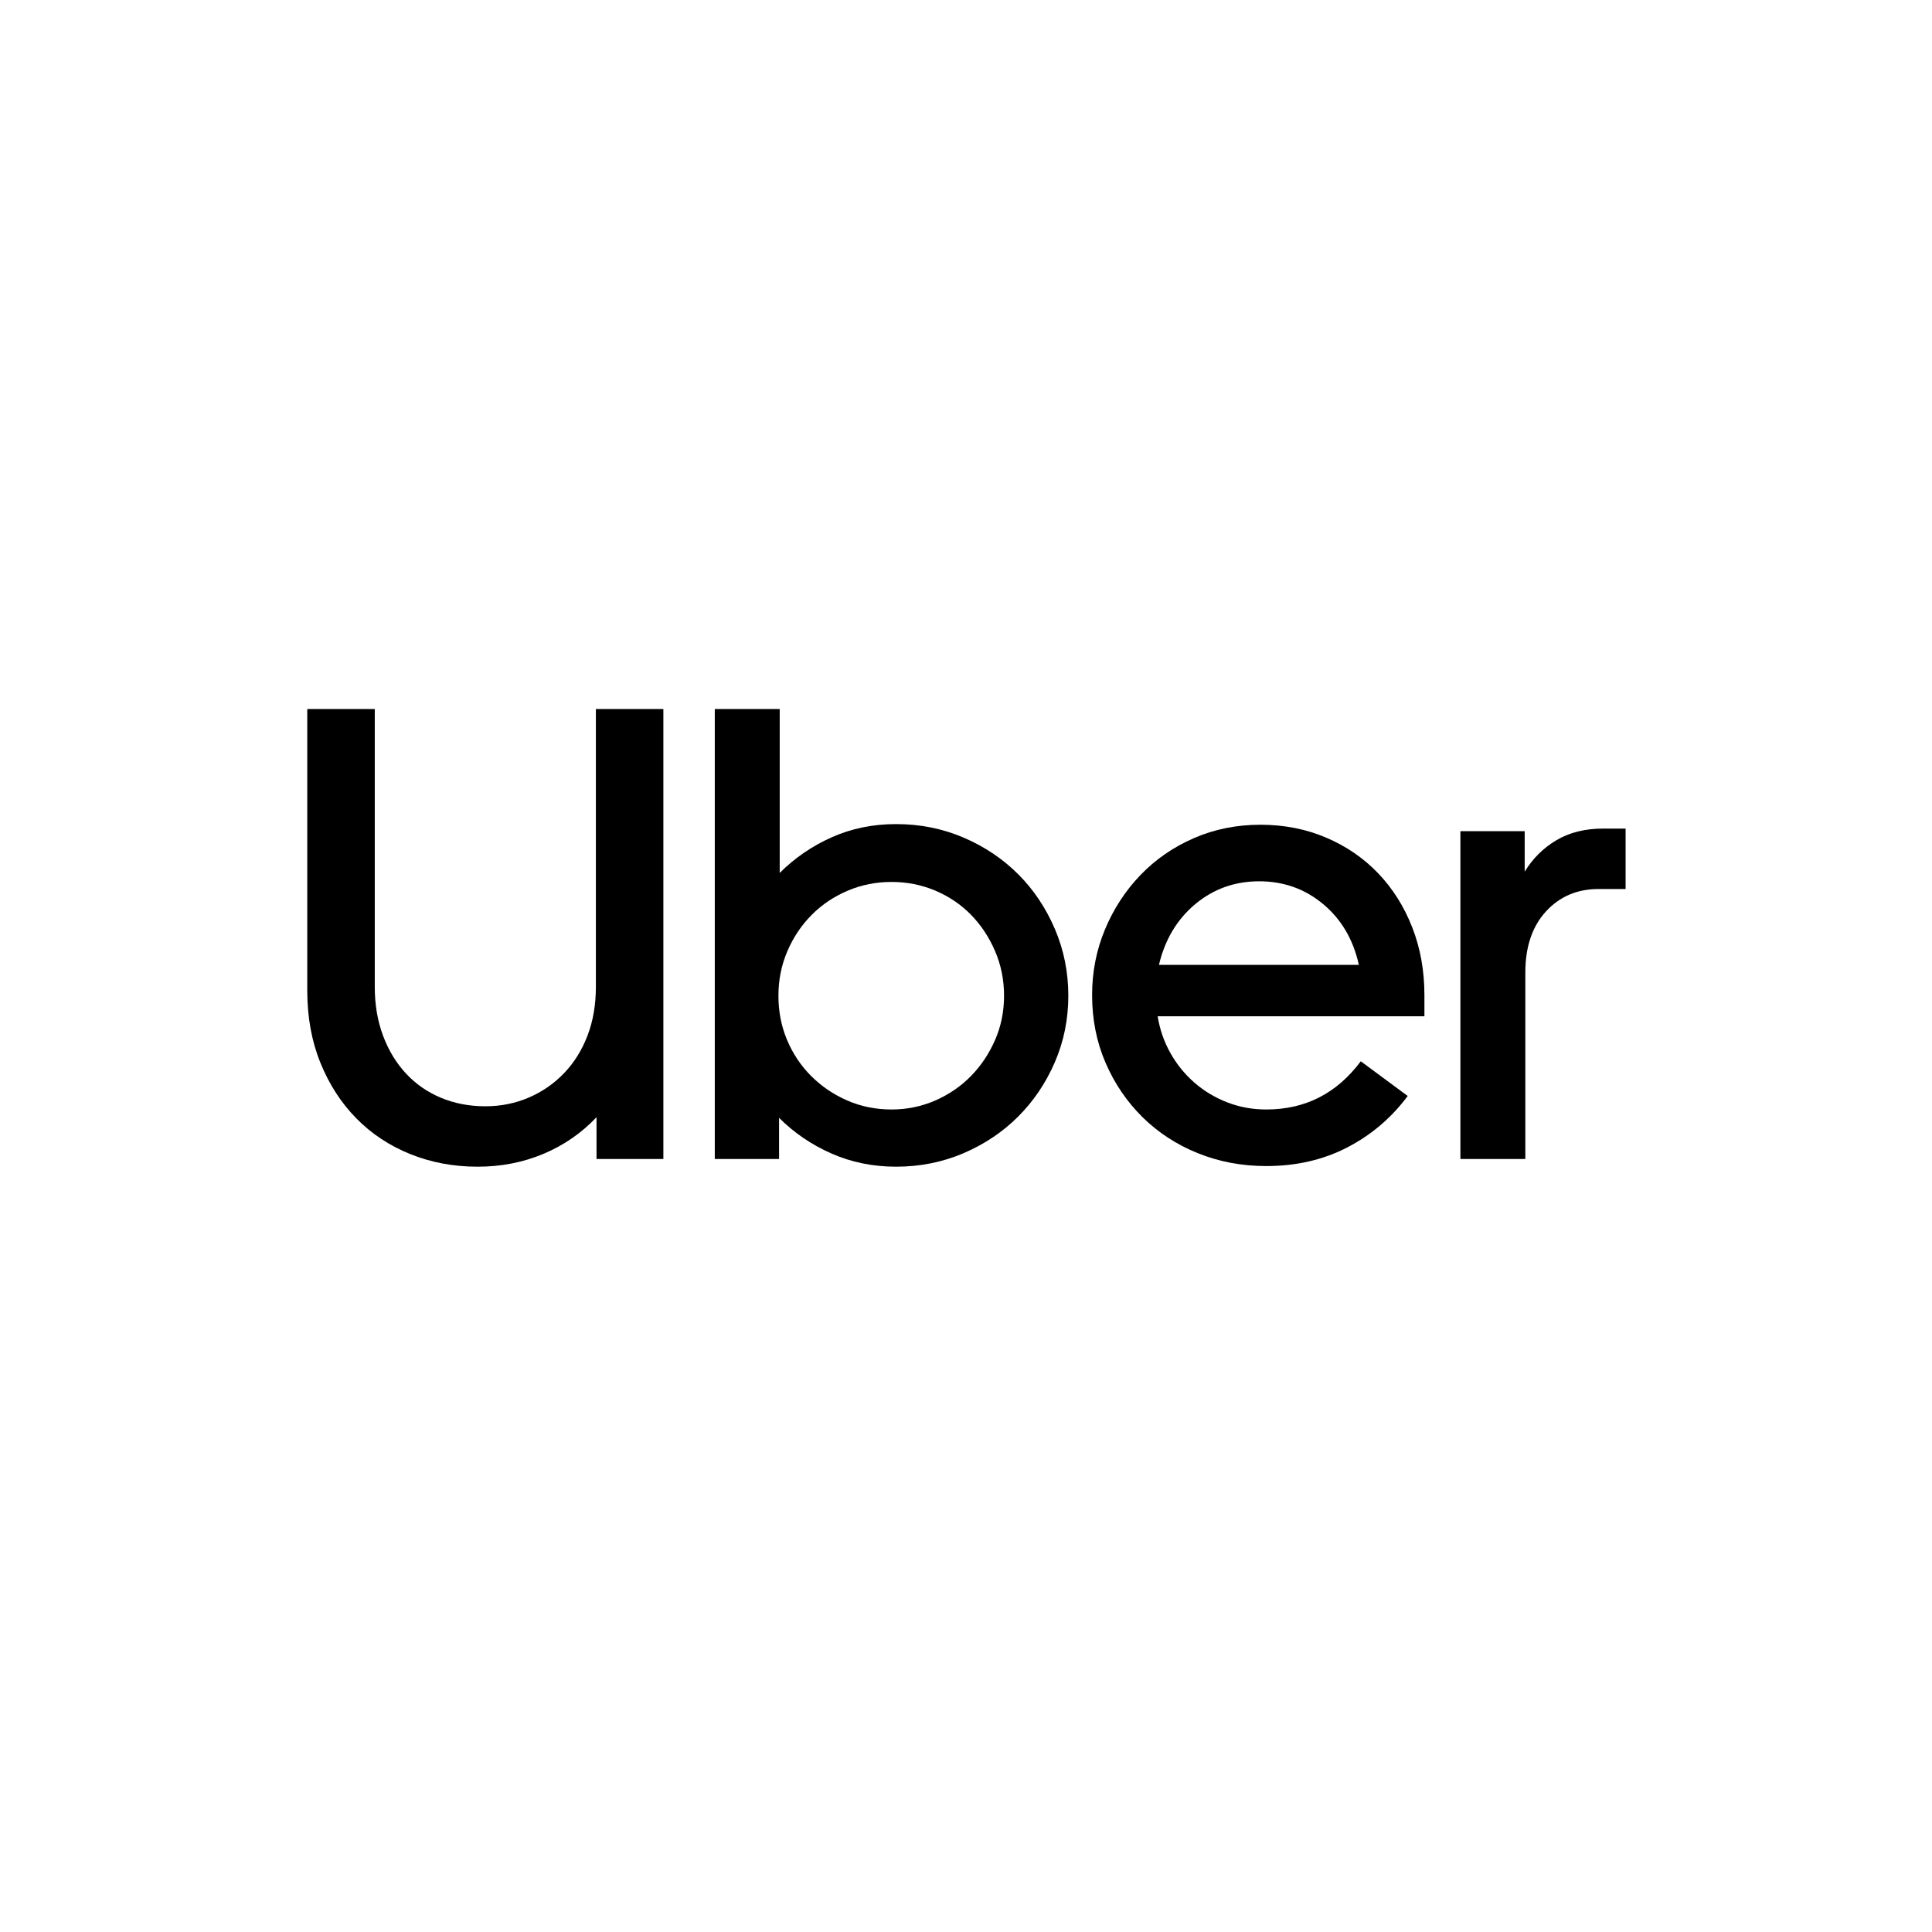
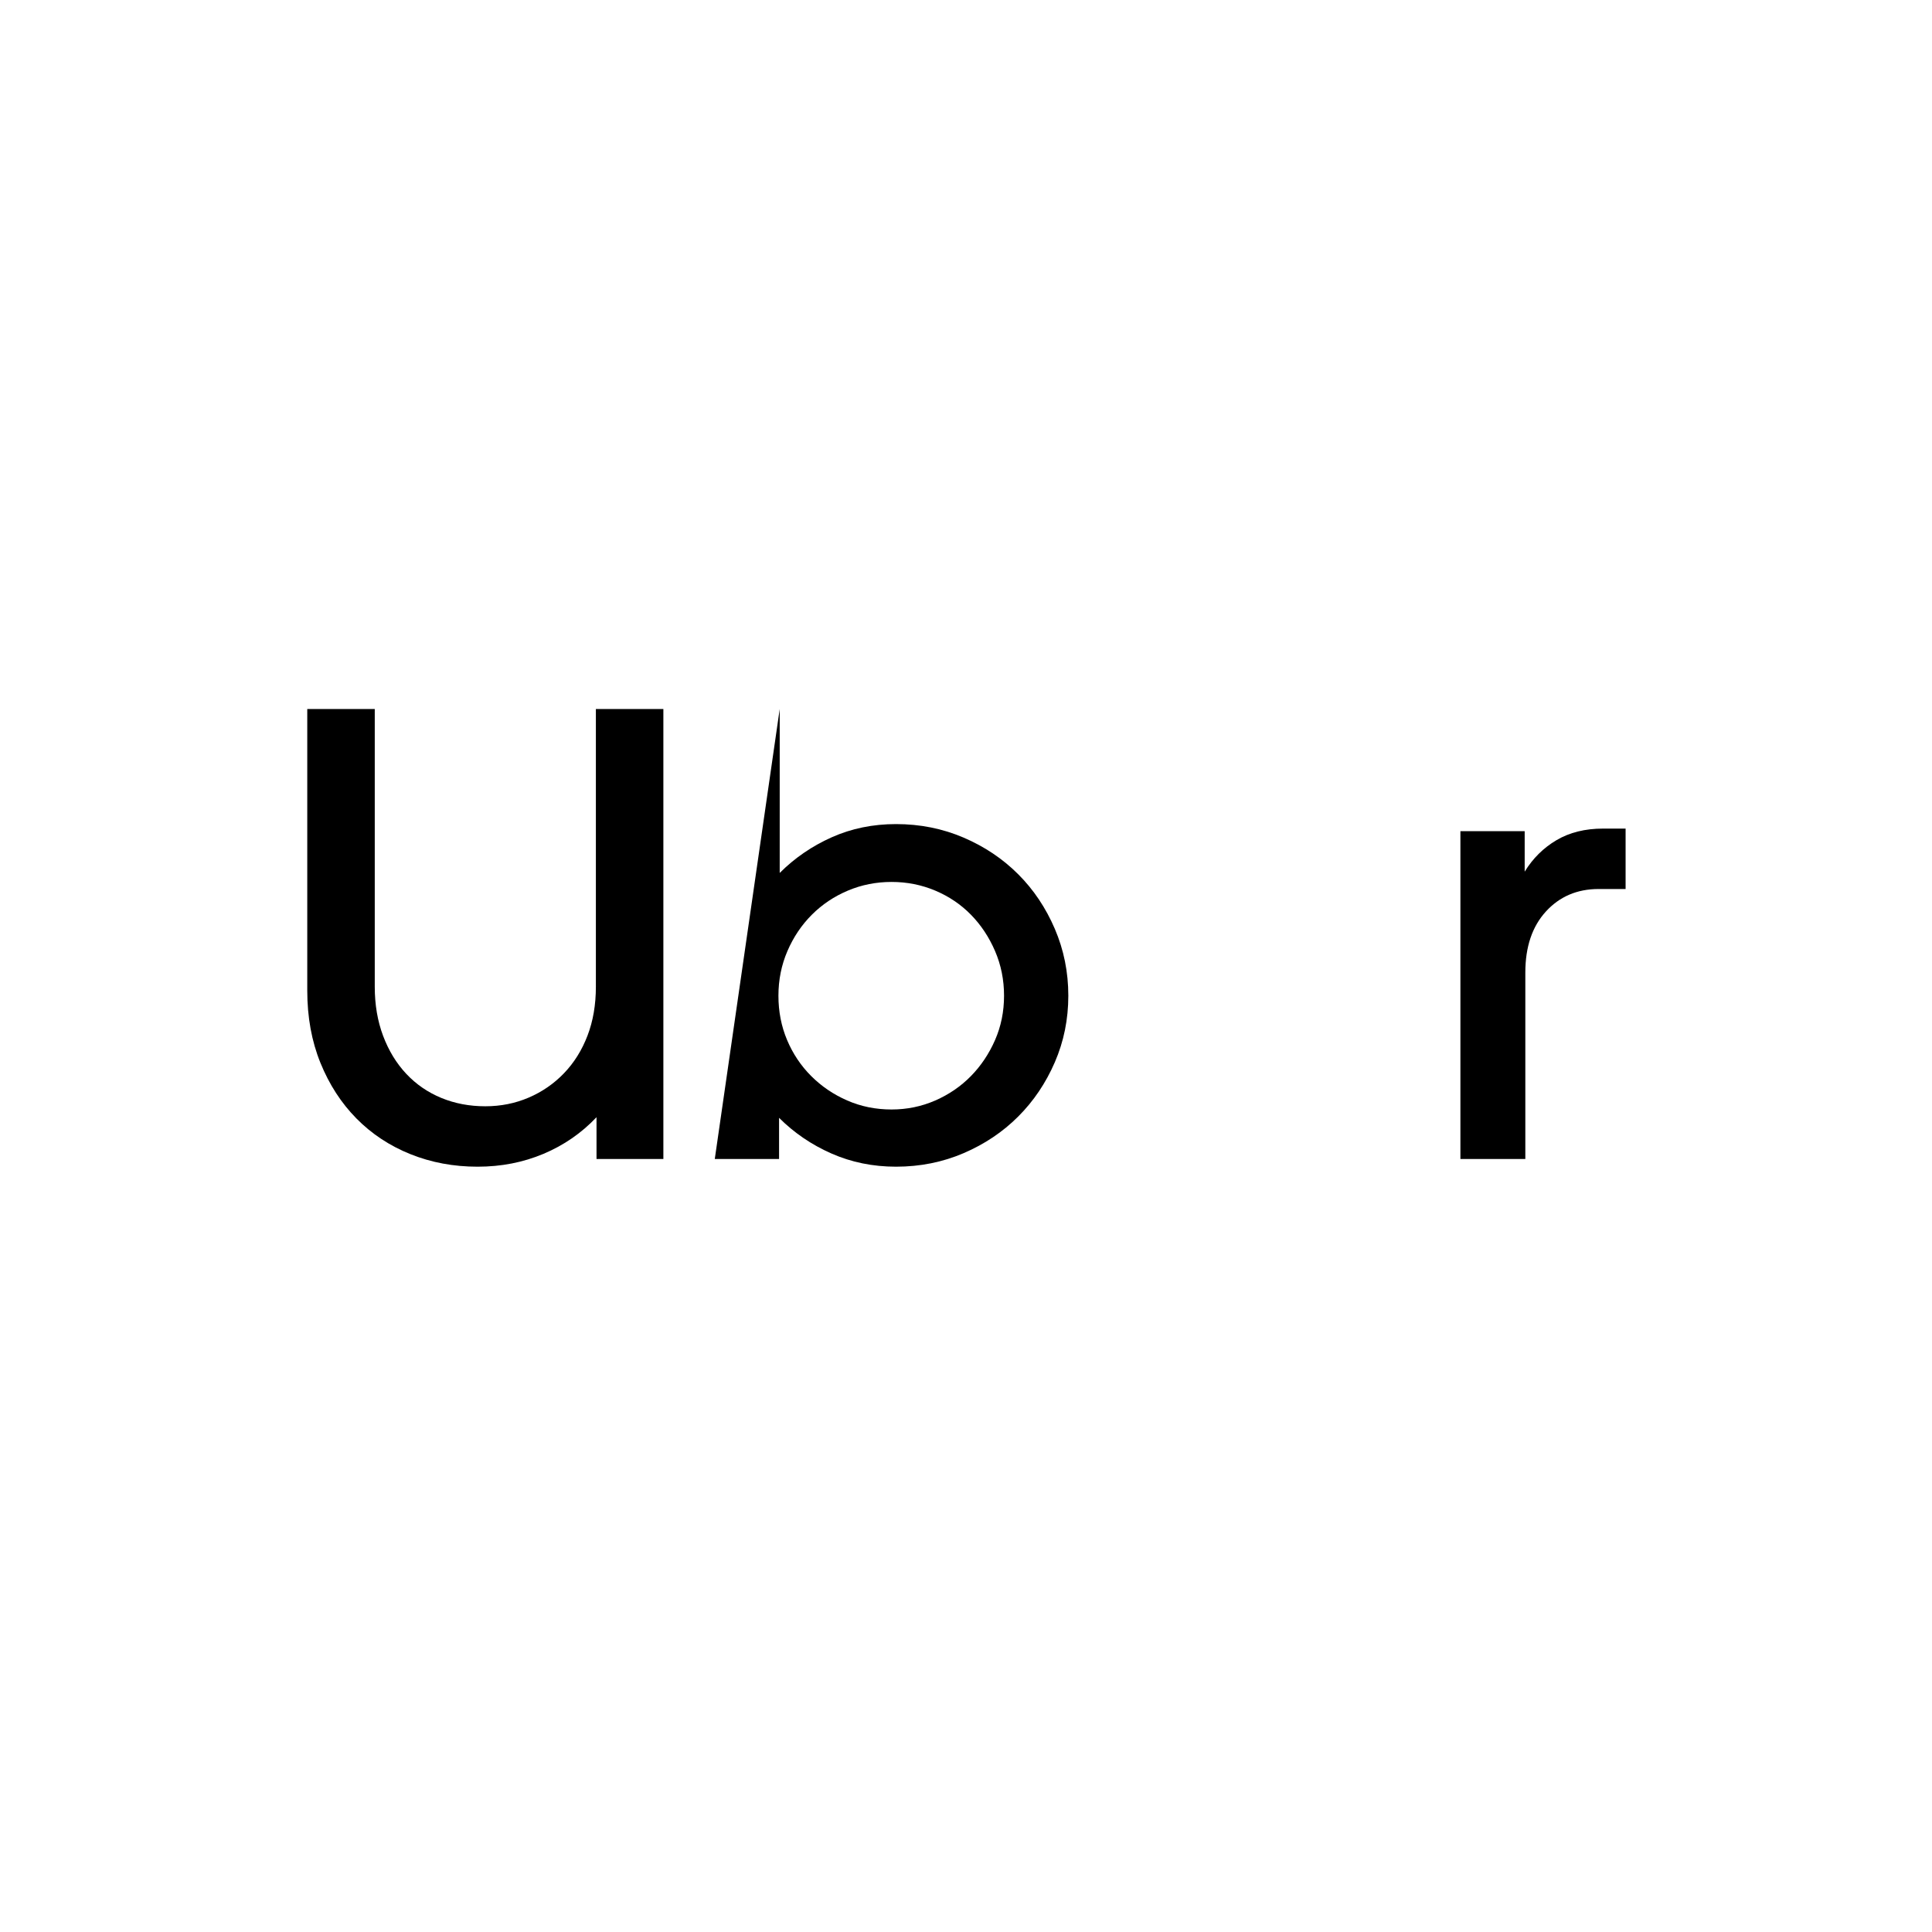
<svg xmlns="http://www.w3.org/2000/svg" xmlns:ns1="http://www.inkscape.org/namespaces/inkscape" xmlns:ns2="http://sodipodi.sourceforge.net/DTD/sodipodi-0.dtd" ns1:version="1.1.2 (1:1.1+202202050950+0a00cf5339)" height="80.274" width="80.274" ns2:docname="uber-logo-black-square.svg" xml:space="preserve" viewBox="0 0 80.274 80.274" y="0px" x="0px" id="layer" version="1.1">
  <defs id="defs233">
    <clipPath clipPathUnits="userSpaceOnUse" id="clipPath1156">
-       <path d="M 0,224.455 H 1202.218 V 0 H 0 Z" id="path1154" />
-     </clipPath>
+       </clipPath>
    <clipPath clipPathUnits="userSpaceOnUse" id="clipPath1198">
      <path d="M 0,224.455 H 1202.218 V 0 H 0 Z" id="path1196" />
    </clipPath>
    <linearGradient x1="0" y1="0" x2="1" y2="0" gradientUnits="userSpaceOnUse" gradientTransform="matrix(141.7,-92.673,-92.673,-141.7,23.729,137.103)" spreadMethod="pad" id="linearGradient1238">
      <stop style="stop-opacity:1;stop-color:#238fcc" offset="0" id="stop1234" />
      <stop style="stop-opacity:1;stop-color:#047abe" offset="1" id="stop1236" />
    </linearGradient>
    <linearGradient x1="0" y1="0" x2="1" y2="0" gradientUnits="userSpaceOnUse" gradientTransform="matrix(-158.028,58.739,58.739,158.028,205.383,88.054)" spreadMethod="pad" id="linearGradient1258">
      <stop style="stop-opacity:1;stop-color:#9bcced" offset="0" id="stop1254" />
      <stop style="stop-opacity:1;stop-color:#6db0e0" offset="1" id="stop1256" />
    </linearGradient>
    <clipPath clipPathUnits="userSpaceOnUse" id="clipPath1268">
-       <path d="M 0,224.455 H 1202.218 V 0 H 0 Z" id="path1266" />
-     </clipPath>
+       </clipPath>
  </defs>
  <ns2:namedview ns1:document-units="px" ns1:current-layer="g1138" ns1:window-maximized="0" ns1:window-y="573" ns1:window-x="0" ns1:cy="-1.9277541" ns1:cx="74.796859" ns1:zoom="3.8905377" showgrid="false" id="namedview231" ns1:window-height="1239" ns1:window-width="2199" ns1:pageshadow="2" ns1:pageopacity="0" guidetolerance="10" gridtolerance="10" objecttolerance="10" borderopacity="1" bordercolor="#666666" pagecolor="#ffffff" ns1:pagecheckerboard="0" />
  <style id="style192" type="text/css">
	.st0{fill:#CC0000;}
	.st1{fill:#FFFFFF;}
</style>
  <g transform="matrix(0.175,0,0,0.175,-9.351,-44.883)" id="g228">
    <g transform="matrix(0.789,0,0,0.789,39.524,228.496)" id="g1138">
      <g style="fill:#000000" transform="matrix(0.428,0,0,0.428,110.093,248.823)" id="g1580">
        <path style="fill:#000000" fill="#010202" d="m 53.328,229.809 c 3.917,10.395 9.34,19.283 16.27,26.664 6.93,7.382 15.14,13.031 24.63,16.948 9.491,3.917 19.81,5.875 30.958,5.875 10.847,0 21.015,-2.034 30.506,-6.102 9.491,-4.068 17.776,-9.792 24.856,-17.173 7.08,-7.382 12.579,-16.194 16.496,-26.438 3.917,-10.244 5.875,-21.692 5.875,-34.347 V 0 h 47.453 v 316.354 h -47.001 v -29.376 c -10.545,11.147 -22.974,19.734 -37.285,25.761 -14.312,6.025 -29.752,9.038 -46.323,9.038 -16.873,0 -32.615,-2.938 -47.228,-8.813 C 57.923,307.089 45.268,298.729 34.573,287.882 23.878,277.035 15.441,264.006 9.265,248.79 3.088,233.575 0,216.628 0,197.947 V 0 h 47.453 v 195.236 c 0,12.655 1.958,24.178 5.875,34.573 z" id="path1572" />
-         <path style="fill:#000000" fill="#010202" d="m 332.168,0 v 115.243 c 10.545,-10.545 22.748,-18.905 36.607,-25.082 13.859,-6.177 28.924,-9.265 45.193,-9.265 16.873,0 32.689,3.163 47.453,9.49 14.763,6.327 27.567,14.914 38.414,25.761 10.847,10.847 19.434,23.651 25.761,38.414 6.327,14.764 9.49,30.431 9.49,47.002 0,16.57 -3.163,32.162 -9.49,46.774 -6.327,14.613 -14.914,27.343 -25.761,38.188 -10.847,10.847 -23.651,19.434 -38.414,25.761 -14.764,6.327 -30.581,9.49 -47.453,9.49 -16.27,0 -31.409,-3.088 -45.419,-9.265 -14.01,-6.176 -26.288,-14.537 -36.833,-25.082 v 28.924 H 286.523 V 0 Z m 5.197,232.746 c 4.067,9.642 9.717,18.078 16.948,25.309 7.231,7.231 15.667,12.956 25.308,17.174 9.642,4.218 20.036,6.327 31.184,6.327 10.847,0 21.09,-2.109 30.731,-6.327 9.641,-4.218 18.001,-9.942 25.083,-17.174 7.08,-7.23 12.729,-15.667 16.947,-25.309 4.218,-9.641 6.327,-20.035 6.327,-31.183 0,-11.148 -2.109,-21.618 -6.327,-31.41 -4.218,-9.792 -9.867,-18.303 -16.947,-25.534 -7.081,-7.23 -15.441,-12.88 -25.083,-16.947 -9.642,-4.067 -19.885,-6.102 -30.731,-6.102 -10.846,0 -21.09,2.034 -30.731,6.102 -9.641,4.068 -18.077,9.717 -25.309,16.947 -7.23,7.231 -12.955,15.742 -17.173,25.534 -4.218,9.792 -6.327,20.262 -6.327,31.41 -10e-4,11.148 2.033,21.542 6.1,31.183 z" id="path1574" />
-         <path style="fill:#000000" fill="#010202" d="m 560.842,155.014 c 6.025,-14.462 14.312,-27.191 24.856,-38.188 10.544,-10.997 23.049,-19.659 37.511,-25.986 14.462,-6.327 30.129,-9.49 47.001,-9.49 16.571,0 31.937,3.013 46.098,9.038 14.16,6.026 26.362,14.387 36.606,25.083 10.244,10.695 18.229,23.35 23.952,37.962 5.725,14.613 8.587,30.506 8.587,47.68 v 14.914 H 597.901 c 1.507,9.34 4.52,18.002 9.039,25.985 4.52,7.984 10.168,14.914 16.947,20.789 6.779,5.876 14.462,10.471 23.049,13.784 8.587,3.314 17.7,4.972 27.342,4.972 27.418,0 49.563,-11.299 66.435,-33.896 l 32.991,24.404 c -11.449,15.366 -25.609,27.418 -42.481,36.155 -16.873,8.737 -35.854,13.106 -56.944,13.106 -17.174,0 -33.217,-3.014 -48.131,-9.039 -14.914,-6.025 -27.869,-14.462 -38.866,-25.309 -10.997,-10.847 -19.659,-23.576 -25.986,-38.188 -6.327,-14.612 -9.491,-30.506 -9.491,-47.679 -0.002,-16.269 3.012,-31.635 9.037,-46.097 z m 63.497,-17.852 c -12.805,10.696 -21.316,24.932 -25.534,42.708 h 140.552 c -3.917,-17.776 -12.278,-32.012 -25.083,-42.708 -12.805,-10.695 -27.794,-16.043 -44.967,-16.043 -17.174,0 -32.163,5.348 -44.968,16.043 z" id="path1576" />
+         <path style="fill:#000000" fill="#010202" d="m 332.168,0 v 115.243 c 10.545,-10.545 22.748,-18.905 36.607,-25.082 13.859,-6.177 28.924,-9.265 45.193,-9.265 16.873,0 32.689,3.163 47.453,9.49 14.763,6.327 27.567,14.914 38.414,25.761 10.847,10.847 19.434,23.651 25.761,38.414 6.327,14.764 9.49,30.431 9.49,47.002 0,16.57 -3.163,32.162 -9.49,46.774 -6.327,14.613 -14.914,27.343 -25.761,38.188 -10.847,10.847 -23.651,19.434 -38.414,25.761 -14.764,6.327 -30.581,9.49 -47.453,9.49 -16.27,0 -31.409,-3.088 -45.419,-9.265 -14.01,-6.176 -26.288,-14.537 -36.833,-25.082 v 28.924 H 286.523 Z m 5.197,232.746 c 4.067,9.642 9.717,18.078 16.948,25.309 7.231,7.231 15.667,12.956 25.308,17.174 9.642,4.218 20.036,6.327 31.184,6.327 10.847,0 21.09,-2.109 30.731,-6.327 9.641,-4.218 18.001,-9.942 25.083,-17.174 7.08,-7.23 12.729,-15.667 16.947,-25.309 4.218,-9.641 6.327,-20.035 6.327,-31.183 0,-11.148 -2.109,-21.618 -6.327,-31.41 -4.218,-9.792 -9.867,-18.303 -16.947,-25.534 -7.081,-7.23 -15.441,-12.88 -25.083,-16.947 -9.642,-4.067 -19.885,-6.102 -30.731,-6.102 -10.846,0 -21.09,2.034 -30.731,6.102 -9.641,4.068 -18.077,9.717 -25.309,16.947 -7.23,7.231 -12.955,15.742 -17.173,25.534 -4.218,9.792 -6.327,20.262 -6.327,31.41 -10e-4,11.148 2.033,21.542 6.1,31.183 z" id="path1574" />
        <path style="fill:#000000" fill="#010202" d="m 870.866,142.359 c -9.641,10.545 -14.462,24.856 -14.462,42.934 V 316.355 H 810.758 V 85.868 h 45.193 v 28.472 c 5.725,-9.34 13.182,-16.722 22.371,-22.145 9.189,-5.424 20.111,-8.136 32.766,-8.136 h 15.817 v 42.482 h -18.981 c -15.064,0.001 -27.417,5.273 -37.058,15.818 z" id="path1578" />
      </g>
    </g>
  </g>
</svg>